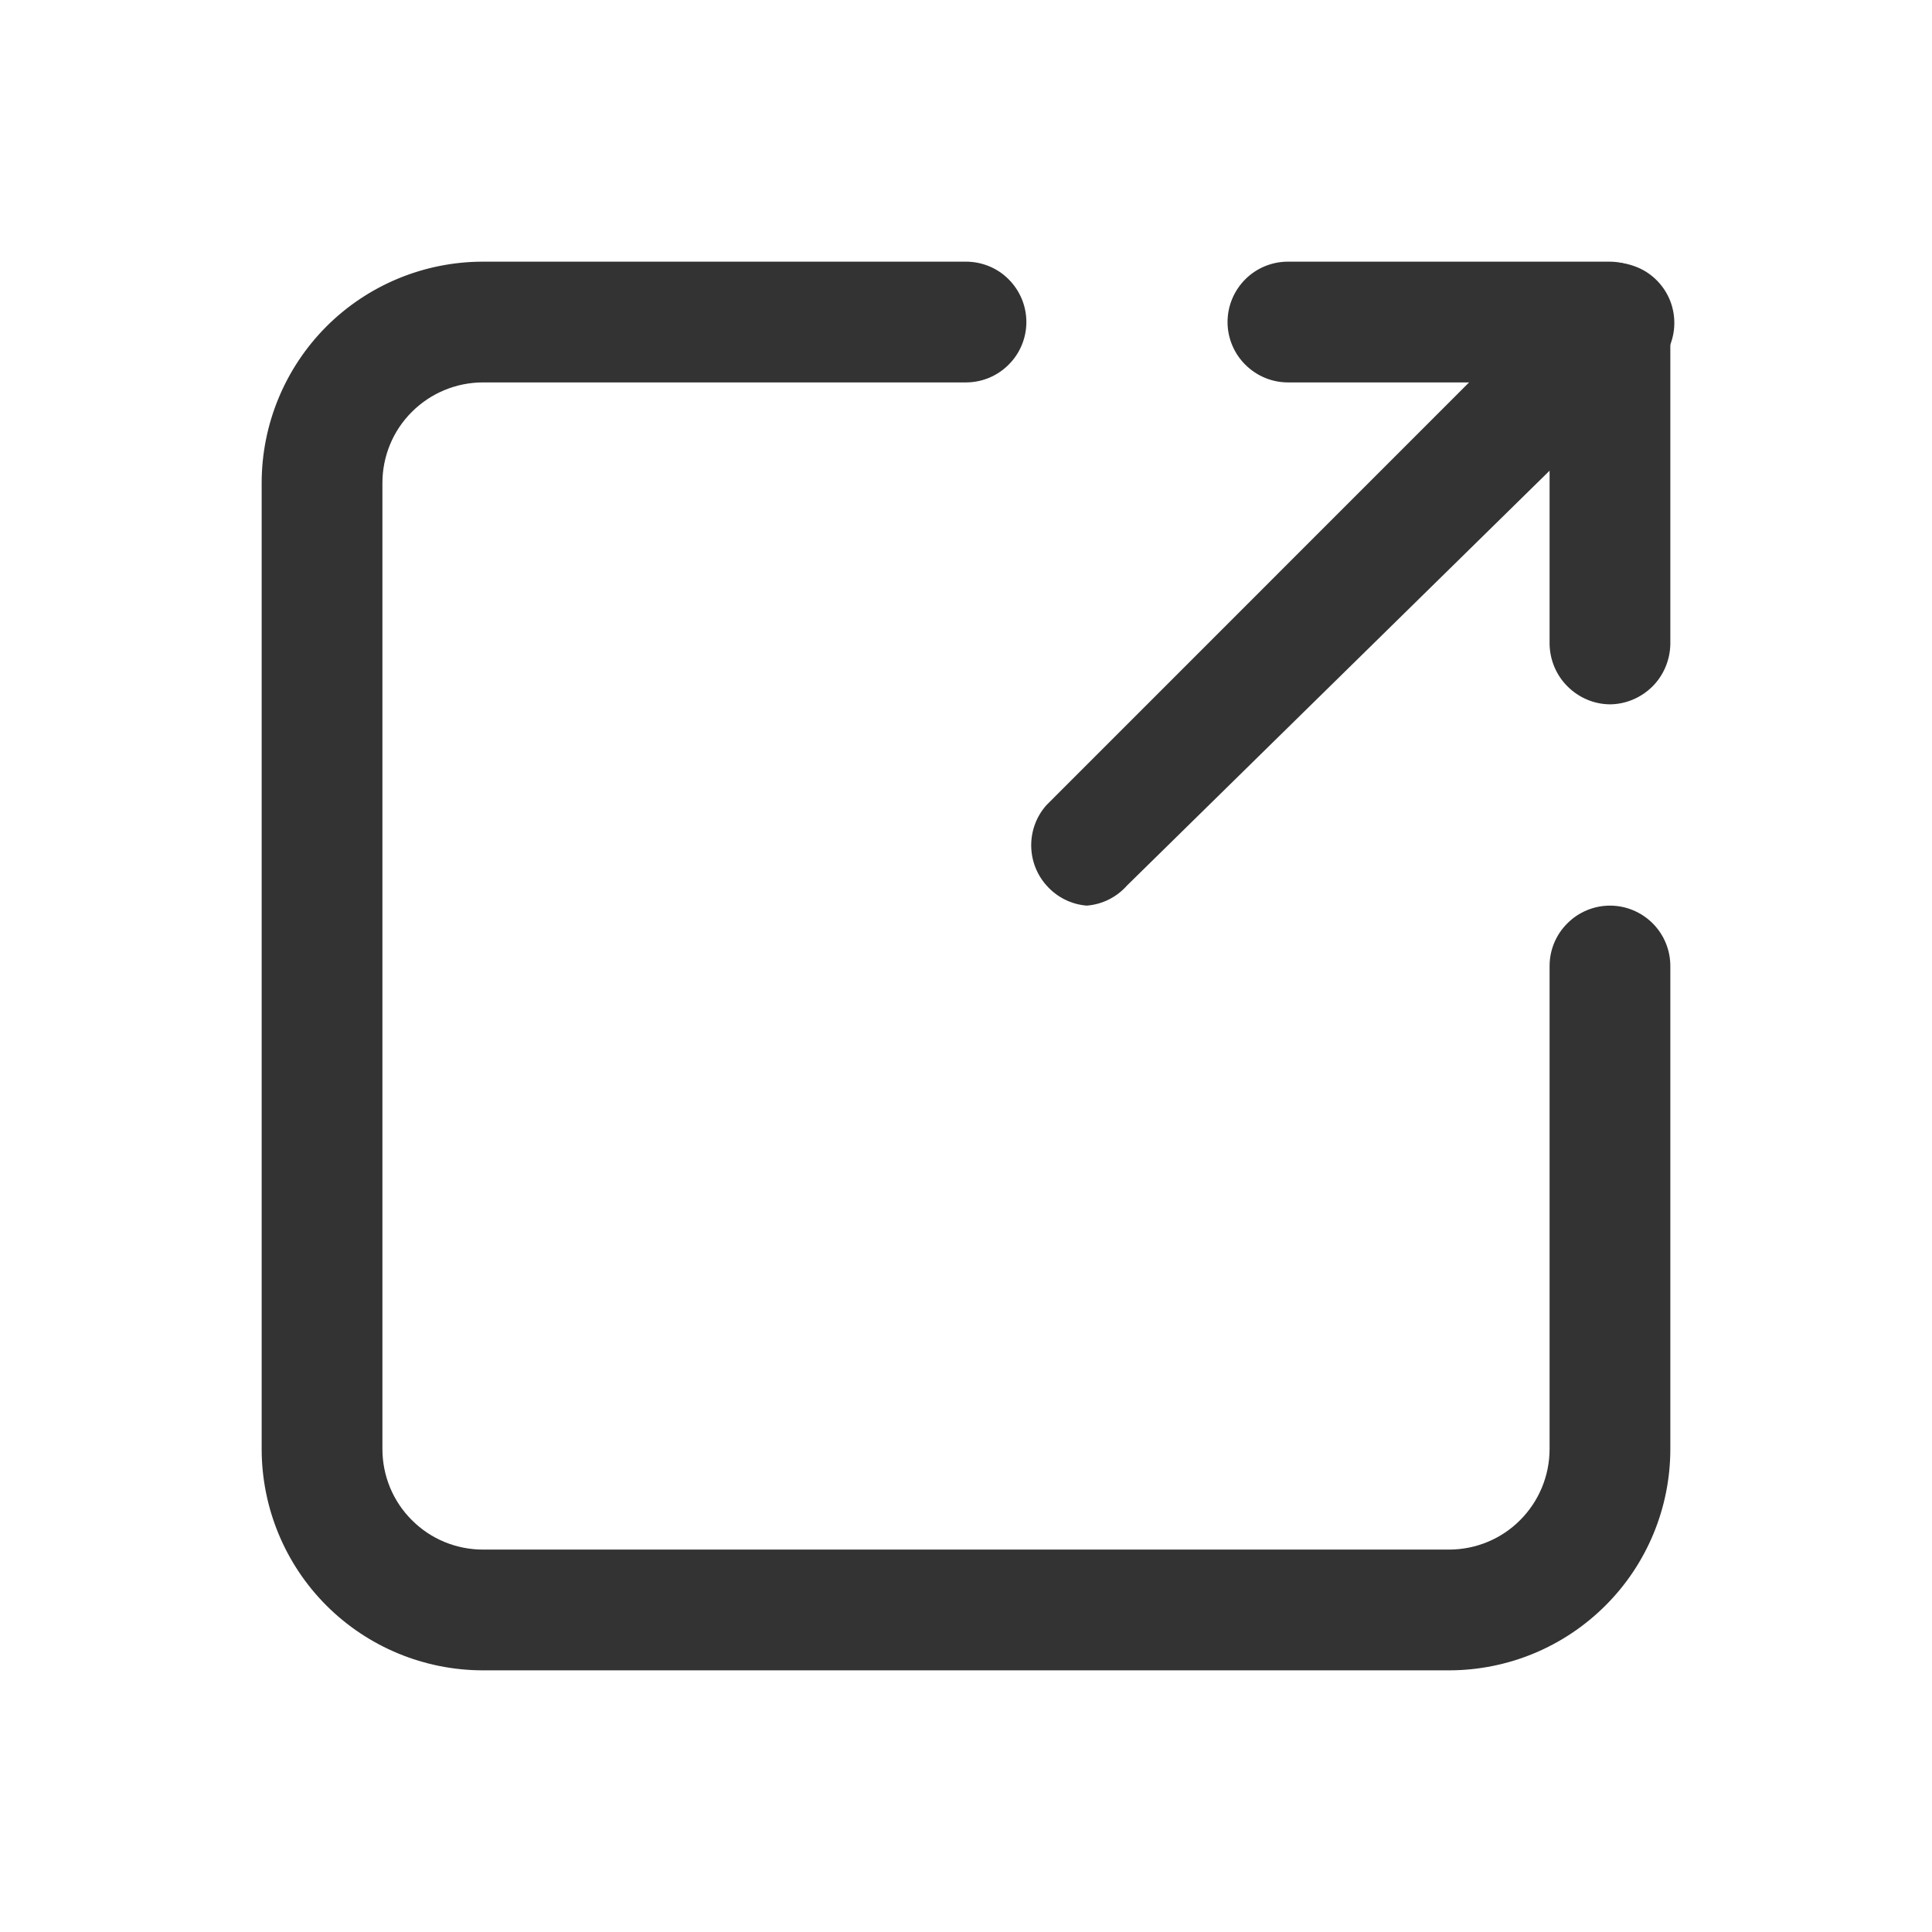
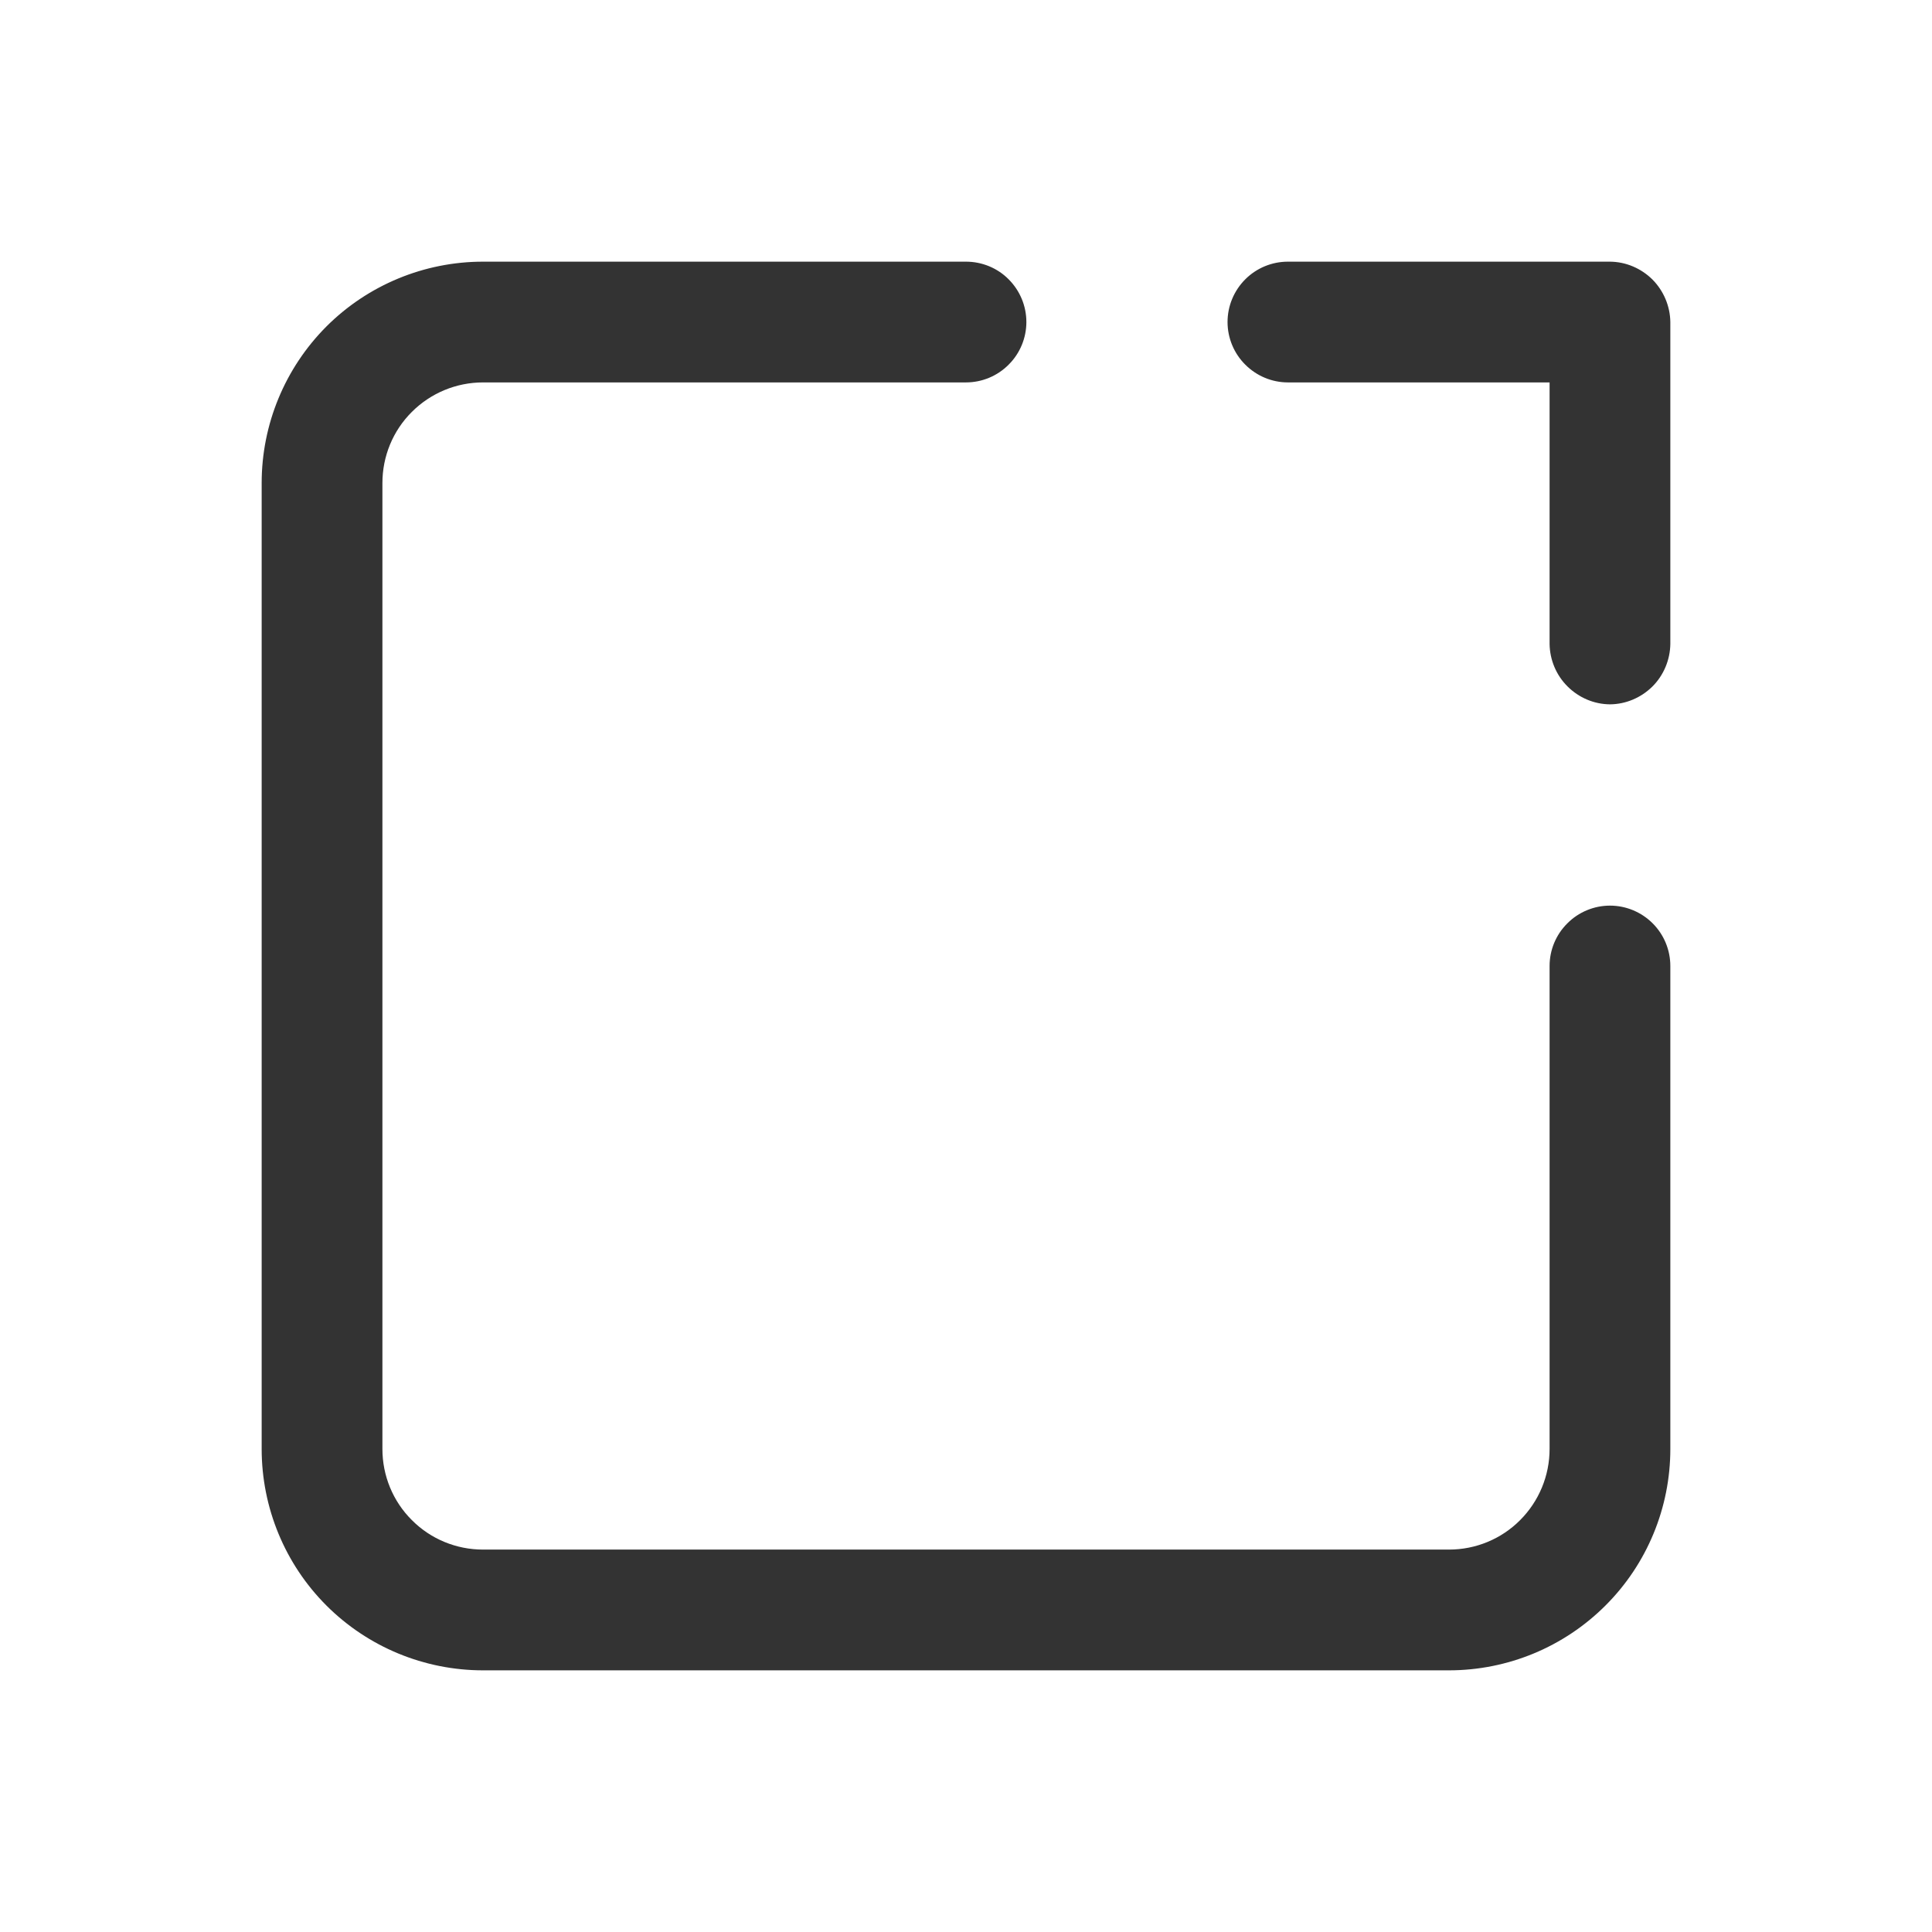
<svg xmlns="http://www.w3.org/2000/svg" width="16" height="16" viewBox="0 0 16 16" fill="none">
  <g id="prime:external-link">
    <path id="Vector" d="M12 13.833H4C3.514 13.833 3.047 13.64 2.703 13.296C2.36 12.953 2.167 12.486 2.167 12V4C2.167 3.514 2.36 3.048 2.703 2.704C3.047 2.36 3.514 2.167 4 2.167H8C8.132 2.167 8.26 2.219 8.353 2.313C8.447 2.407 8.5 2.534 8.5 2.667C8.5 2.799 8.447 2.927 8.353 3.02C8.26 3.114 8.132 3.167 8 3.167H4C3.779 3.167 3.567 3.255 3.411 3.411C3.254 3.567 3.167 3.779 3.167 4V12C3.167 12.221 3.254 12.433 3.411 12.589C3.567 12.746 3.779 12.833 4 12.833H12C12.221 12.833 12.433 12.746 12.589 12.589C12.745 12.433 12.833 12.221 12.833 12V8C12.833 7.867 12.886 7.74 12.98 7.647C13.073 7.553 13.201 7.5 13.333 7.5C13.466 7.5 13.593 7.553 13.687 7.647C13.78 7.74 13.833 7.867 13.833 8V12C13.833 12.486 13.64 12.953 13.296 13.296C12.952 13.64 12.486 13.833 12 13.833ZM13.333 5.833C13.201 5.832 13.075 5.778 12.982 5.685C12.888 5.592 12.835 5.465 12.833 5.333V3.167H10.666C10.534 3.167 10.407 3.114 10.313 3.02C10.219 2.927 10.166 2.799 10.166 2.667C10.166 2.534 10.219 2.407 10.313 2.313C10.407 2.219 10.534 2.167 10.666 2.167H13.333C13.465 2.168 13.591 2.222 13.685 2.315C13.778 2.409 13.831 2.535 13.833 2.667V5.333C13.831 5.465 13.778 5.592 13.685 5.685C13.591 5.778 13.465 5.832 13.333 5.833Z" fill="#333333" />
-     <path id="Vector_2" d="M9 7.5C8.872 7.49 8.752 7.43 8.667 7.333C8.585 7.242 8.54 7.123 8.54 7C8.54 6.877 8.585 6.758 8.667 6.667L13 2.333C13.046 2.284 13.101 2.245 13.162 2.218C13.224 2.19 13.29 2.176 13.357 2.174C13.424 2.173 13.491 2.186 13.553 2.211C13.616 2.236 13.672 2.273 13.72 2.321C13.767 2.368 13.805 2.425 13.83 2.487C13.855 2.549 13.867 2.616 13.866 2.683C13.865 2.75 13.85 2.816 13.823 2.878C13.795 2.939 13.756 2.994 13.707 3.04L9.334 7.333C9.248 7.43 9.129 7.49 9 7.5Z" fill="#333333" />
  </g>
</svg>